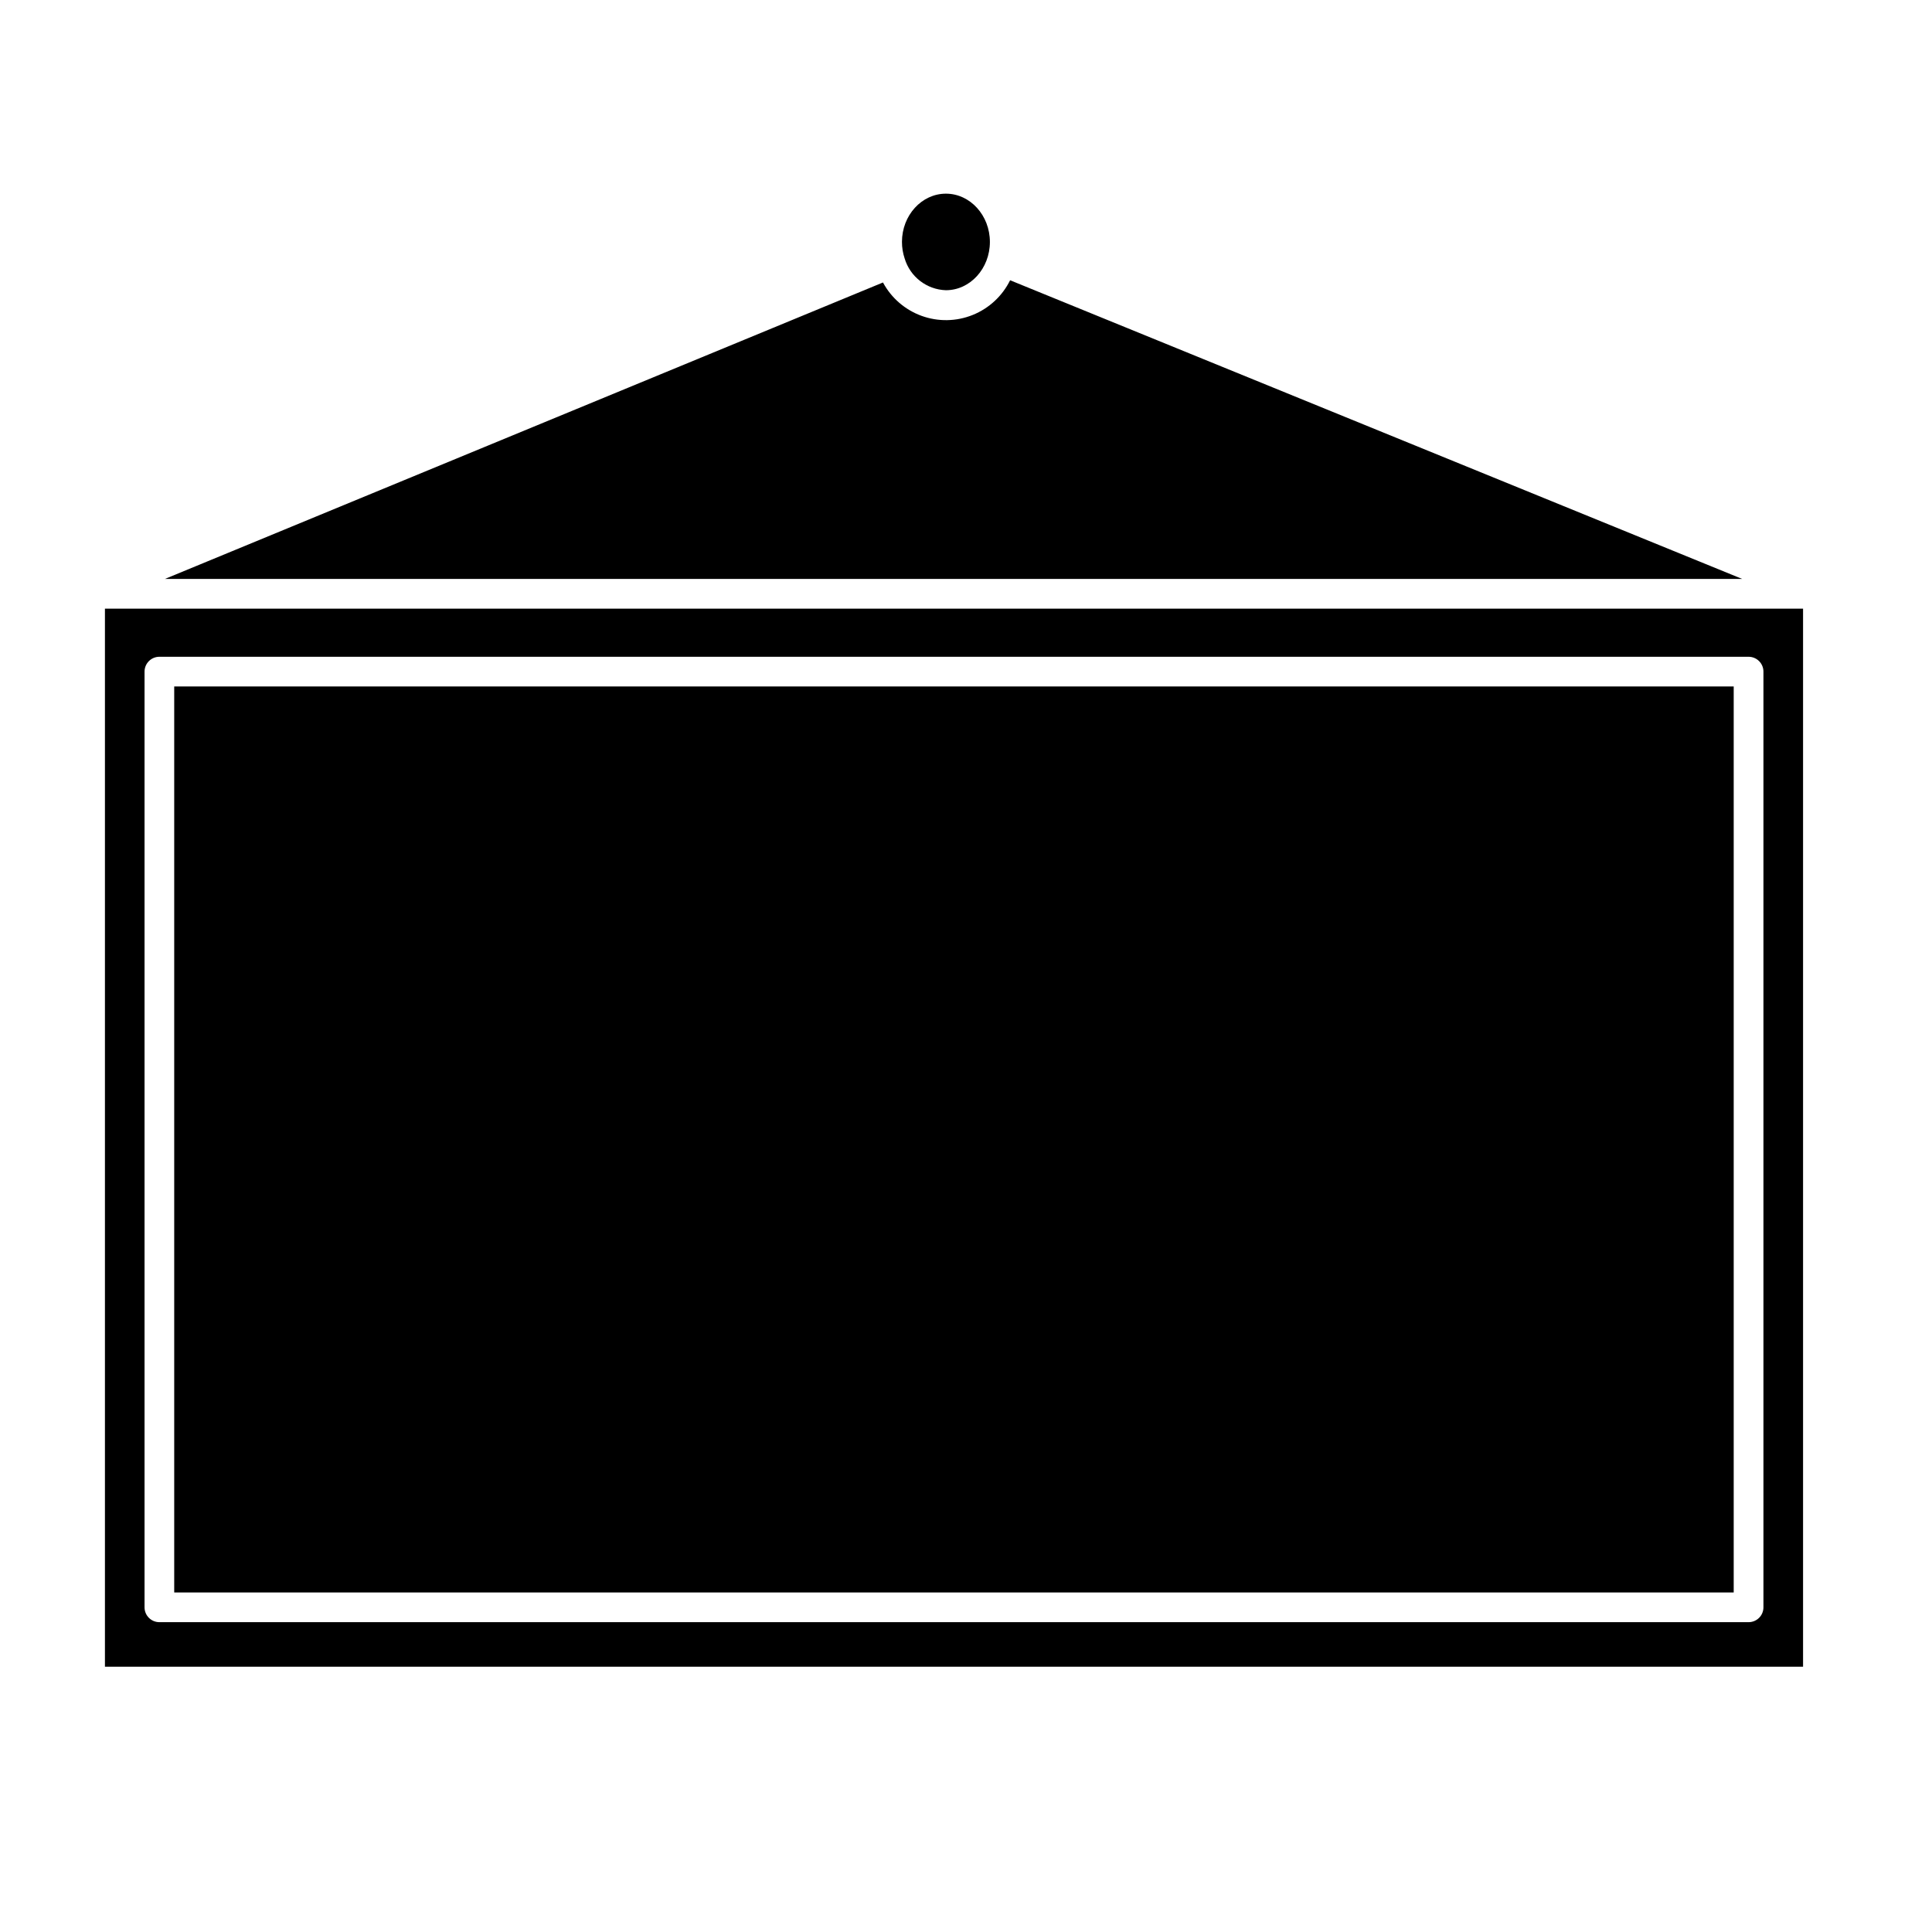
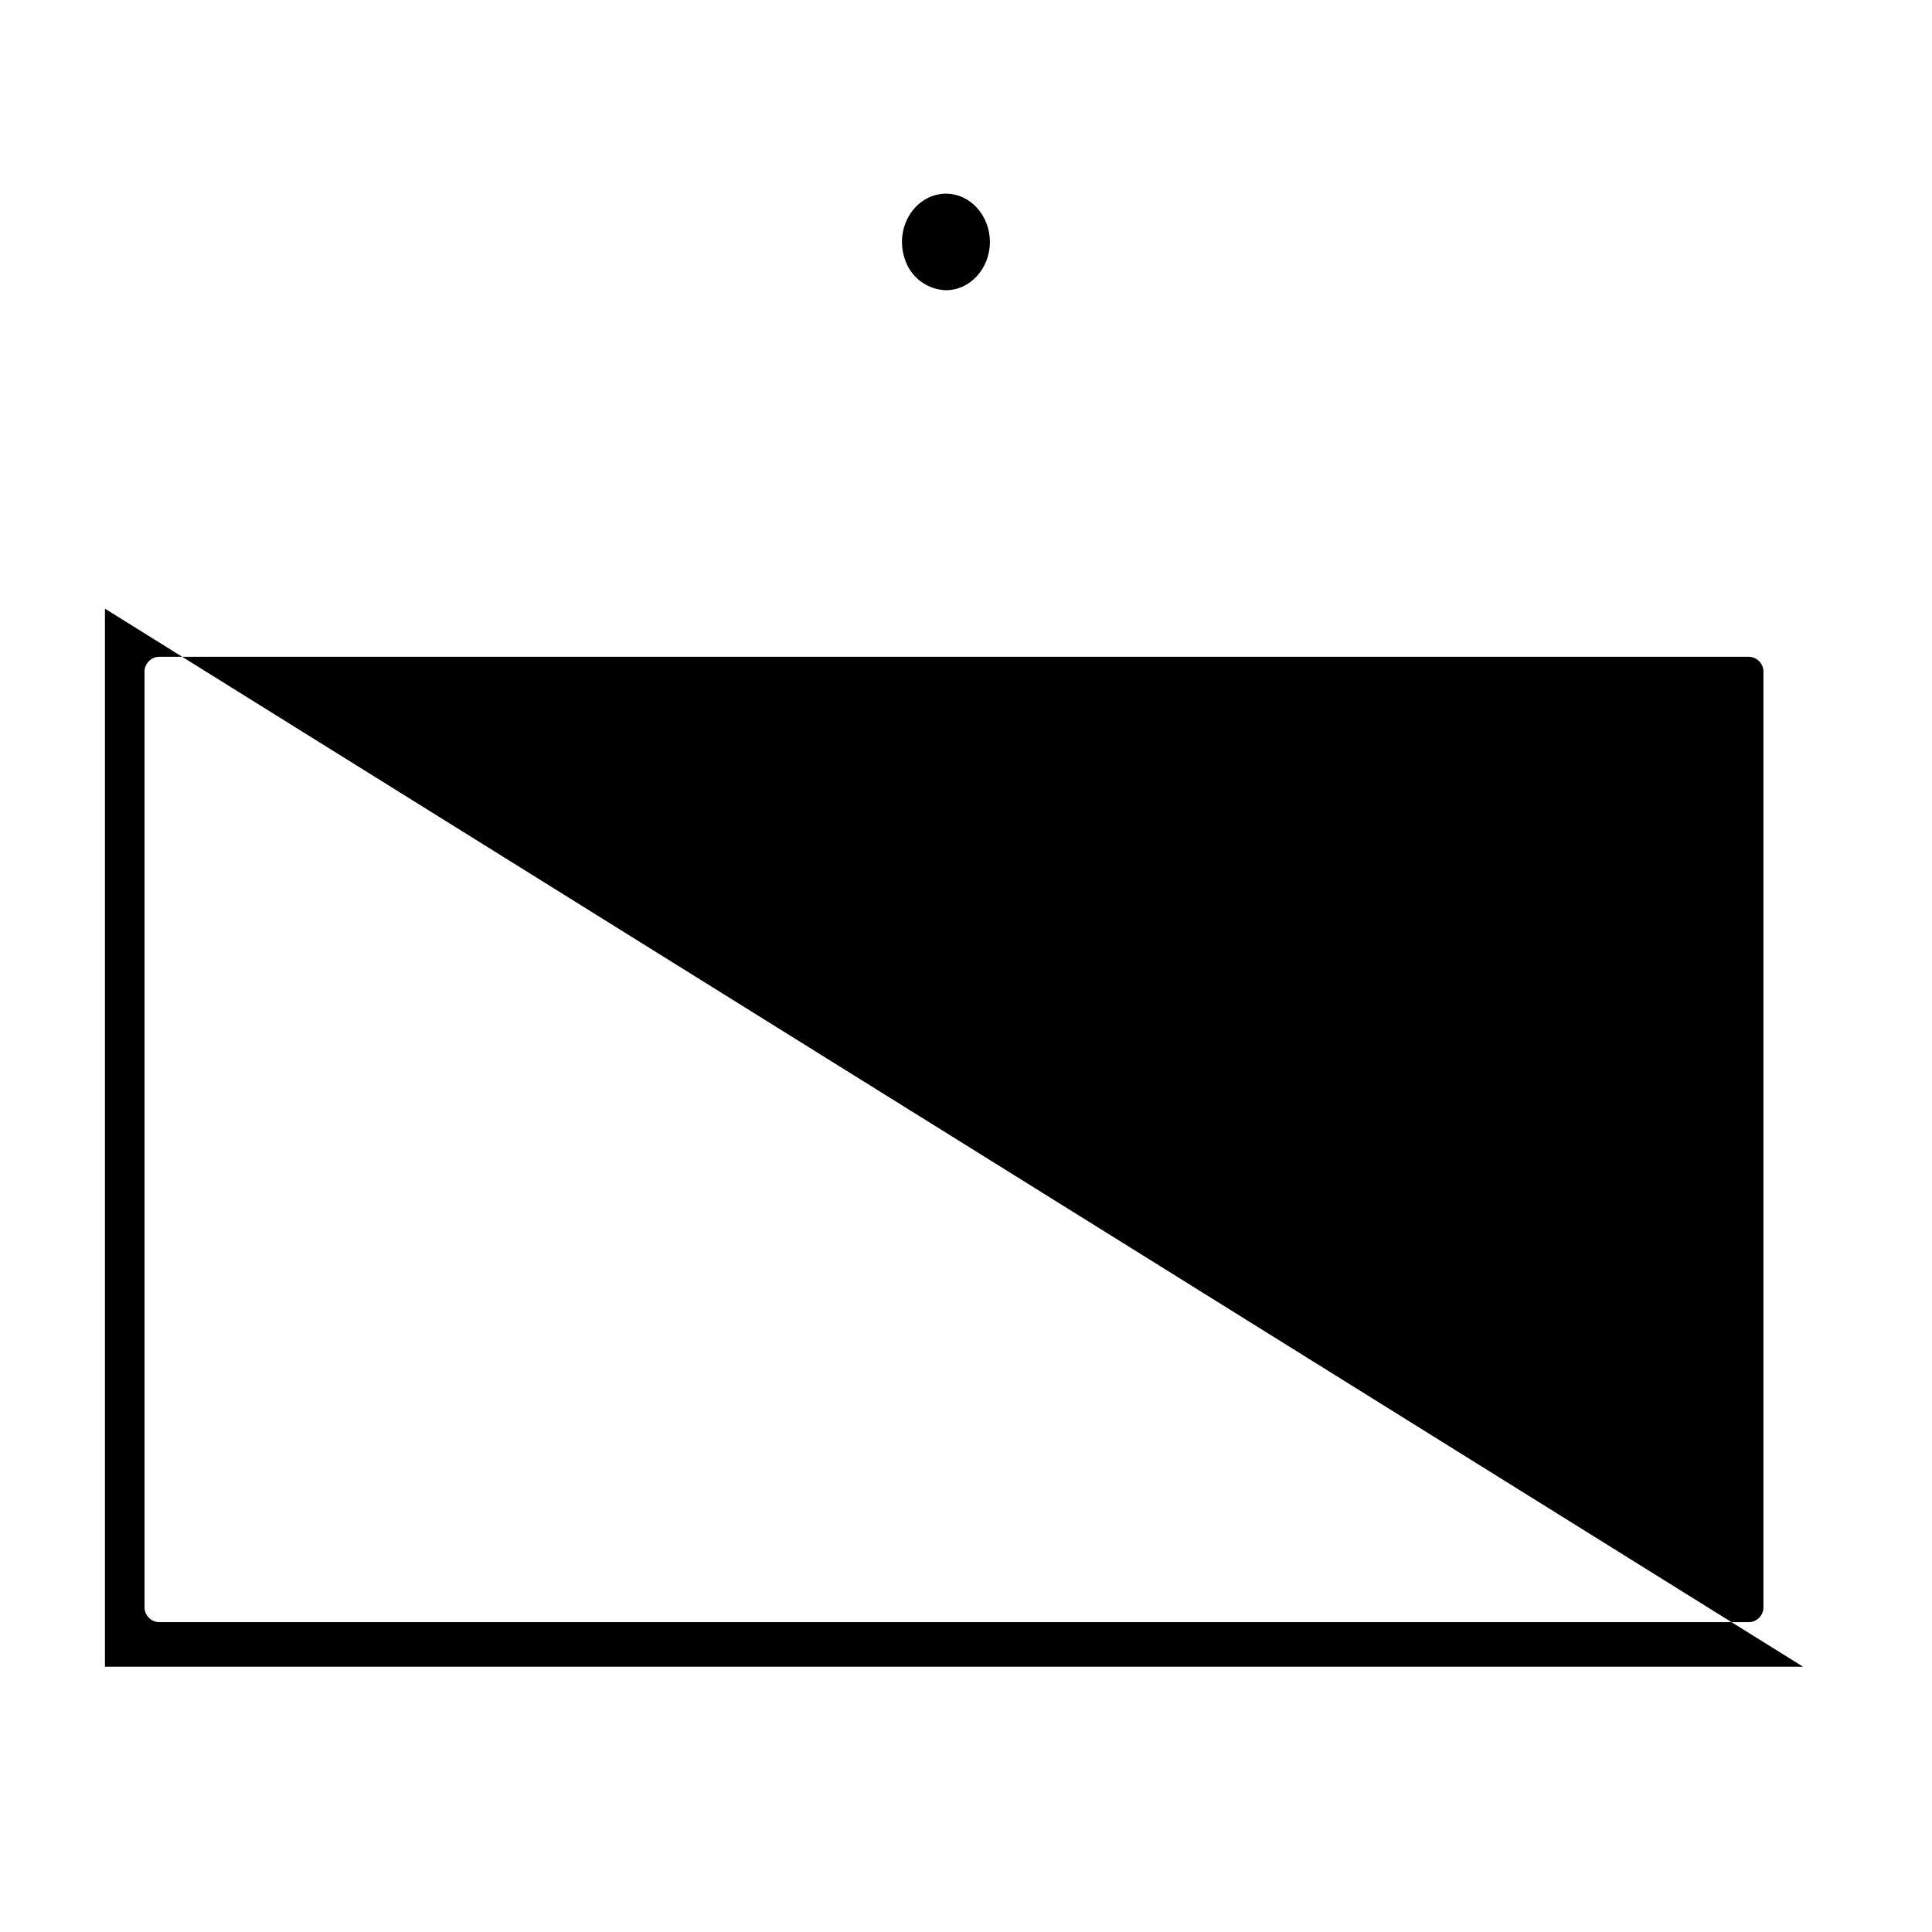
<svg xmlns="http://www.w3.org/2000/svg" fill="#000000" width="800px" height="800px" version="1.1" viewBox="144 144 512 512">
  <g>
-     <path d="m411.69 218.27c-2.062 4.184-5.594 7.457-9.922 9.199-4.328 1.742-9.145 1.828-13.531 0.238-4.383-1.59-8.031-4.738-10.238-8.848l-190.29 78.562h417.98z" />
    <path d="m394.68 220.91c6.414 0 11.652-5.746 11.652-12.793 0-7.043-5.234-12.793-11.652-12.793-6.414 0-11.652 5.727-11.652 12.793h0.004c-0.004 1.484 0.234 2.961 0.707 4.371 1.453 4.867 5.863 8.262 10.941 8.422z" />
-     <path d="m190.17 325.92h413.28v240.1h-413.28z" />
-     <path d="m171.81 305.3v280.4h450.02v-280.4zm439.52 264.66c0 1.043-0.414 2.043-1.152 2.781s-1.742 1.152-2.785 1.152h-421.15c-2.176 0-3.938-1.762-3.938-3.934v-247.97c0-2.176 1.762-3.938 3.938-3.938h421.15c1.043 0 2.047 0.414 2.785 1.152s1.152 1.738 1.152 2.785z" />
+     <path d="m171.81 305.3v280.4h450.02zm439.52 264.66c0 1.043-0.414 2.043-1.152 2.781s-1.742 1.152-2.785 1.152h-421.15c-2.176 0-3.938-1.762-3.938-3.934v-247.97c0-2.176 1.762-3.938 3.938-3.938h421.15c1.043 0 2.047 0.414 2.785 1.152s1.152 1.738 1.152 2.785z" />
  </g>
</svg>